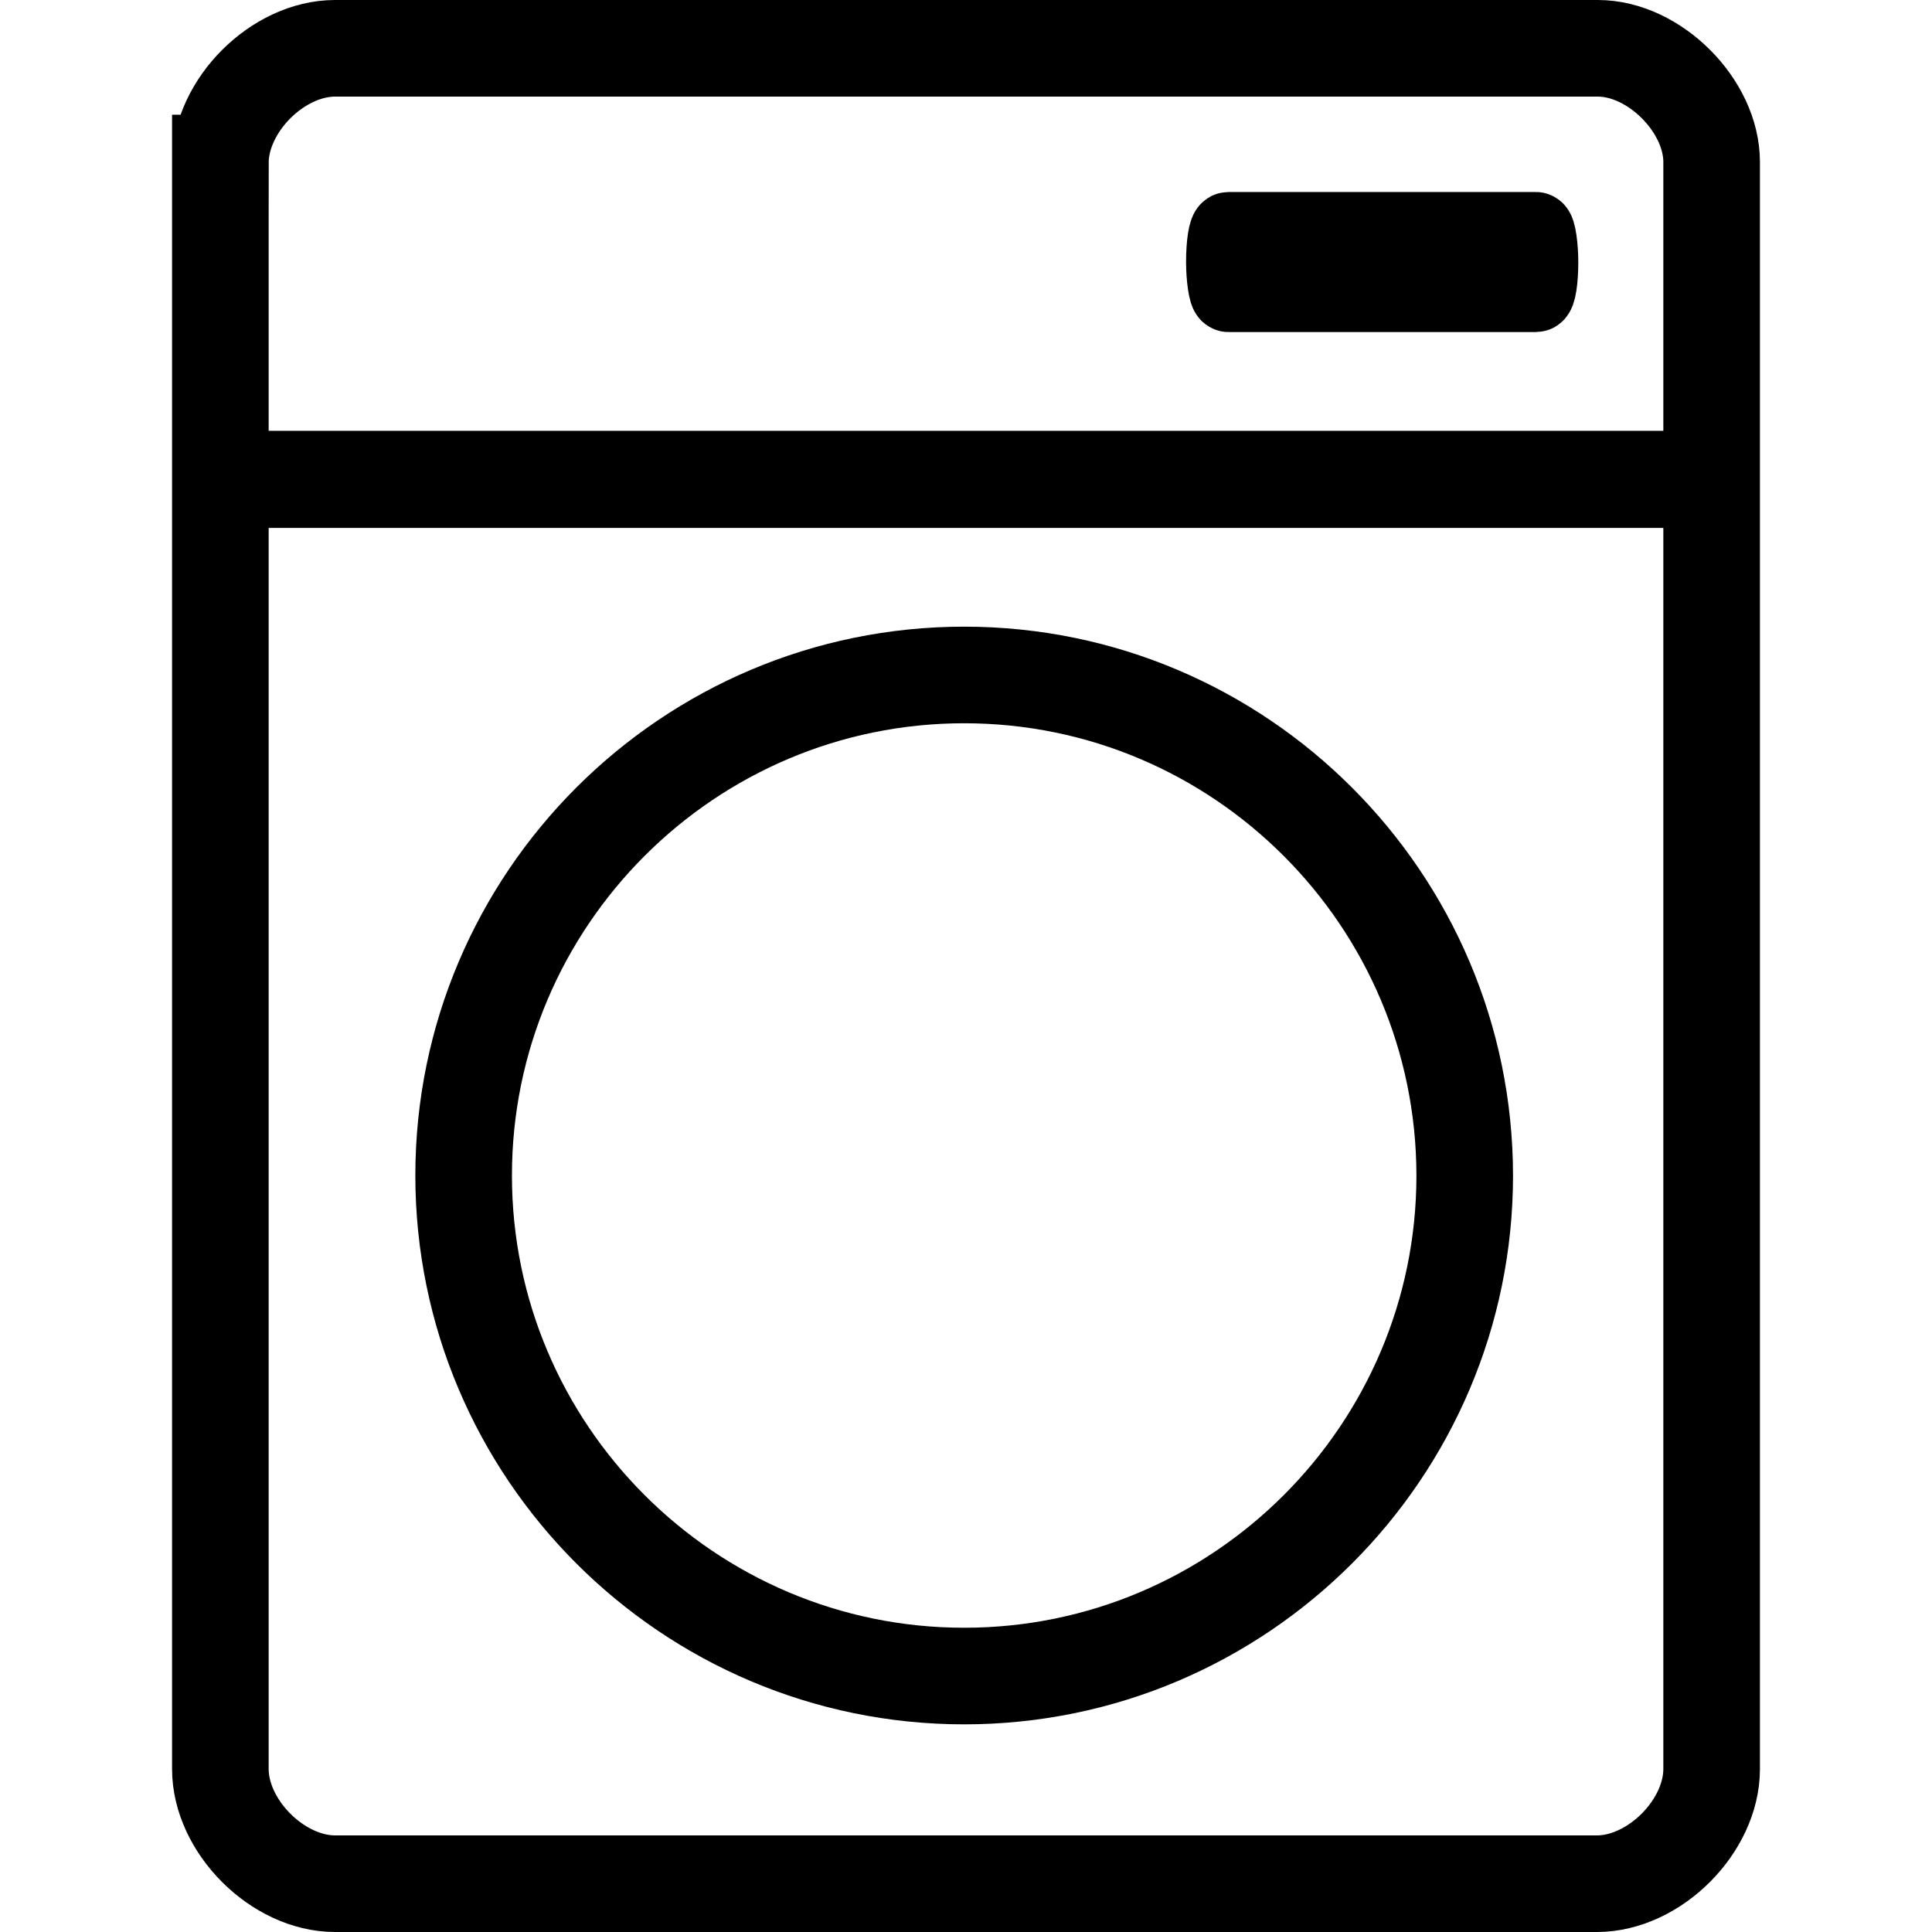
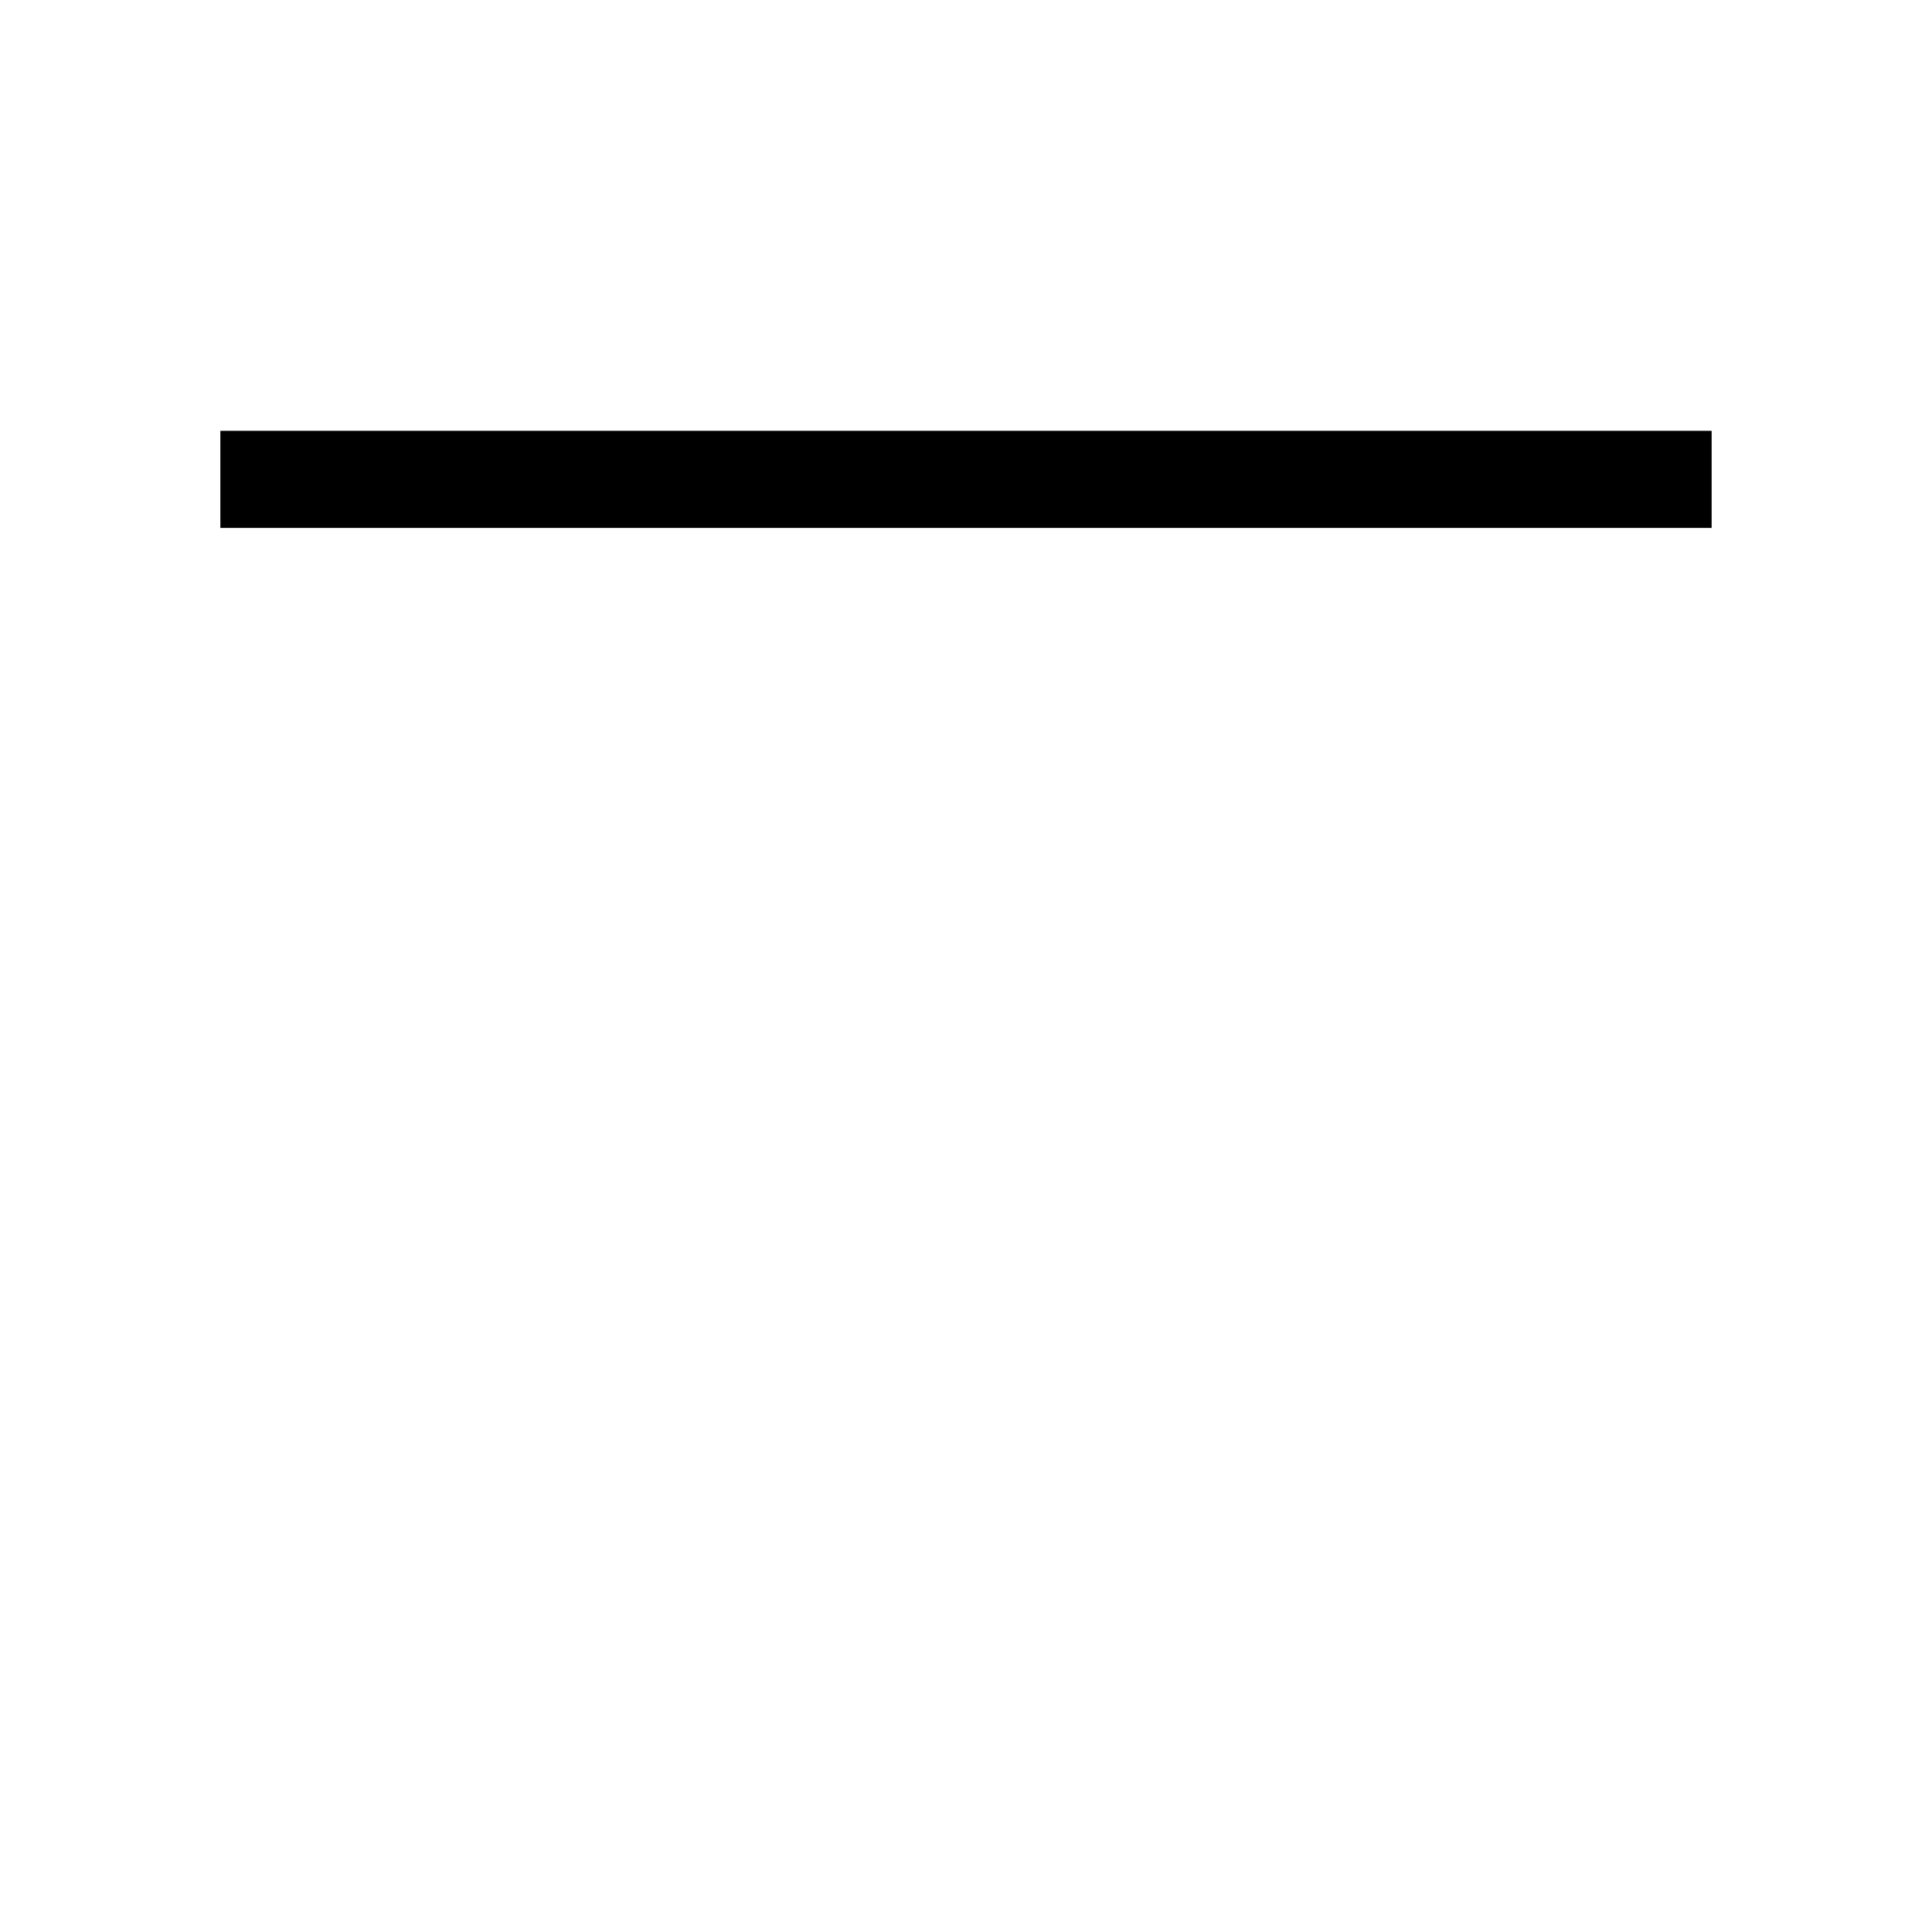
<svg xmlns="http://www.w3.org/2000/svg" width="100" height="100">
  <style>@media (prefers-color-scheme:dark){*{stroke:#fff!important}}</style>
-   <path d="M49.906 34.936c-14.282 0-25.908 11.625-25.908 25.908 0 14.282 11.626 25.908 25.908 25.908 14.283 0 25.908-11.626 25.908-25.908C75.8 46.56 64.19 34.936 49.906 34.936Z" style="fill:none;stroke:#000;stroke-width:5;stroke-dasharray:none;stroke-opacity:1" />
  <path d="M11.406 24.812h77.188z" style="fill:none;fill-opacity:1;stroke:#000;stroke-width:5.027;stroke-dasharray:none;stroke-opacity:1" />
-   <path d="M11.406 8.438v83.124c0 2.97 2.969 5.938 5.938 5.938h65.312c2.969 0 5.938-2.969 5.938-5.936V8.384c0-2.915-2.969-5.884-5.89-5.884h-65.36c-2.969 0-5.938 2.969-5.938 5.938Z" style="fill:none;fill-opacity:1;stroke:#000;stroke-width:5;stroke-dasharray:none;stroke-opacity:1" />
-   <rect width="16.439" height="3.387" x="63.322" y="11.869" rx=".264" ry="1.694" style="fill:none;fill-opacity:1;stroke:#000;stroke-width:3.862;stroke-dasharray:none;stroke-opacity:1" />
</svg>